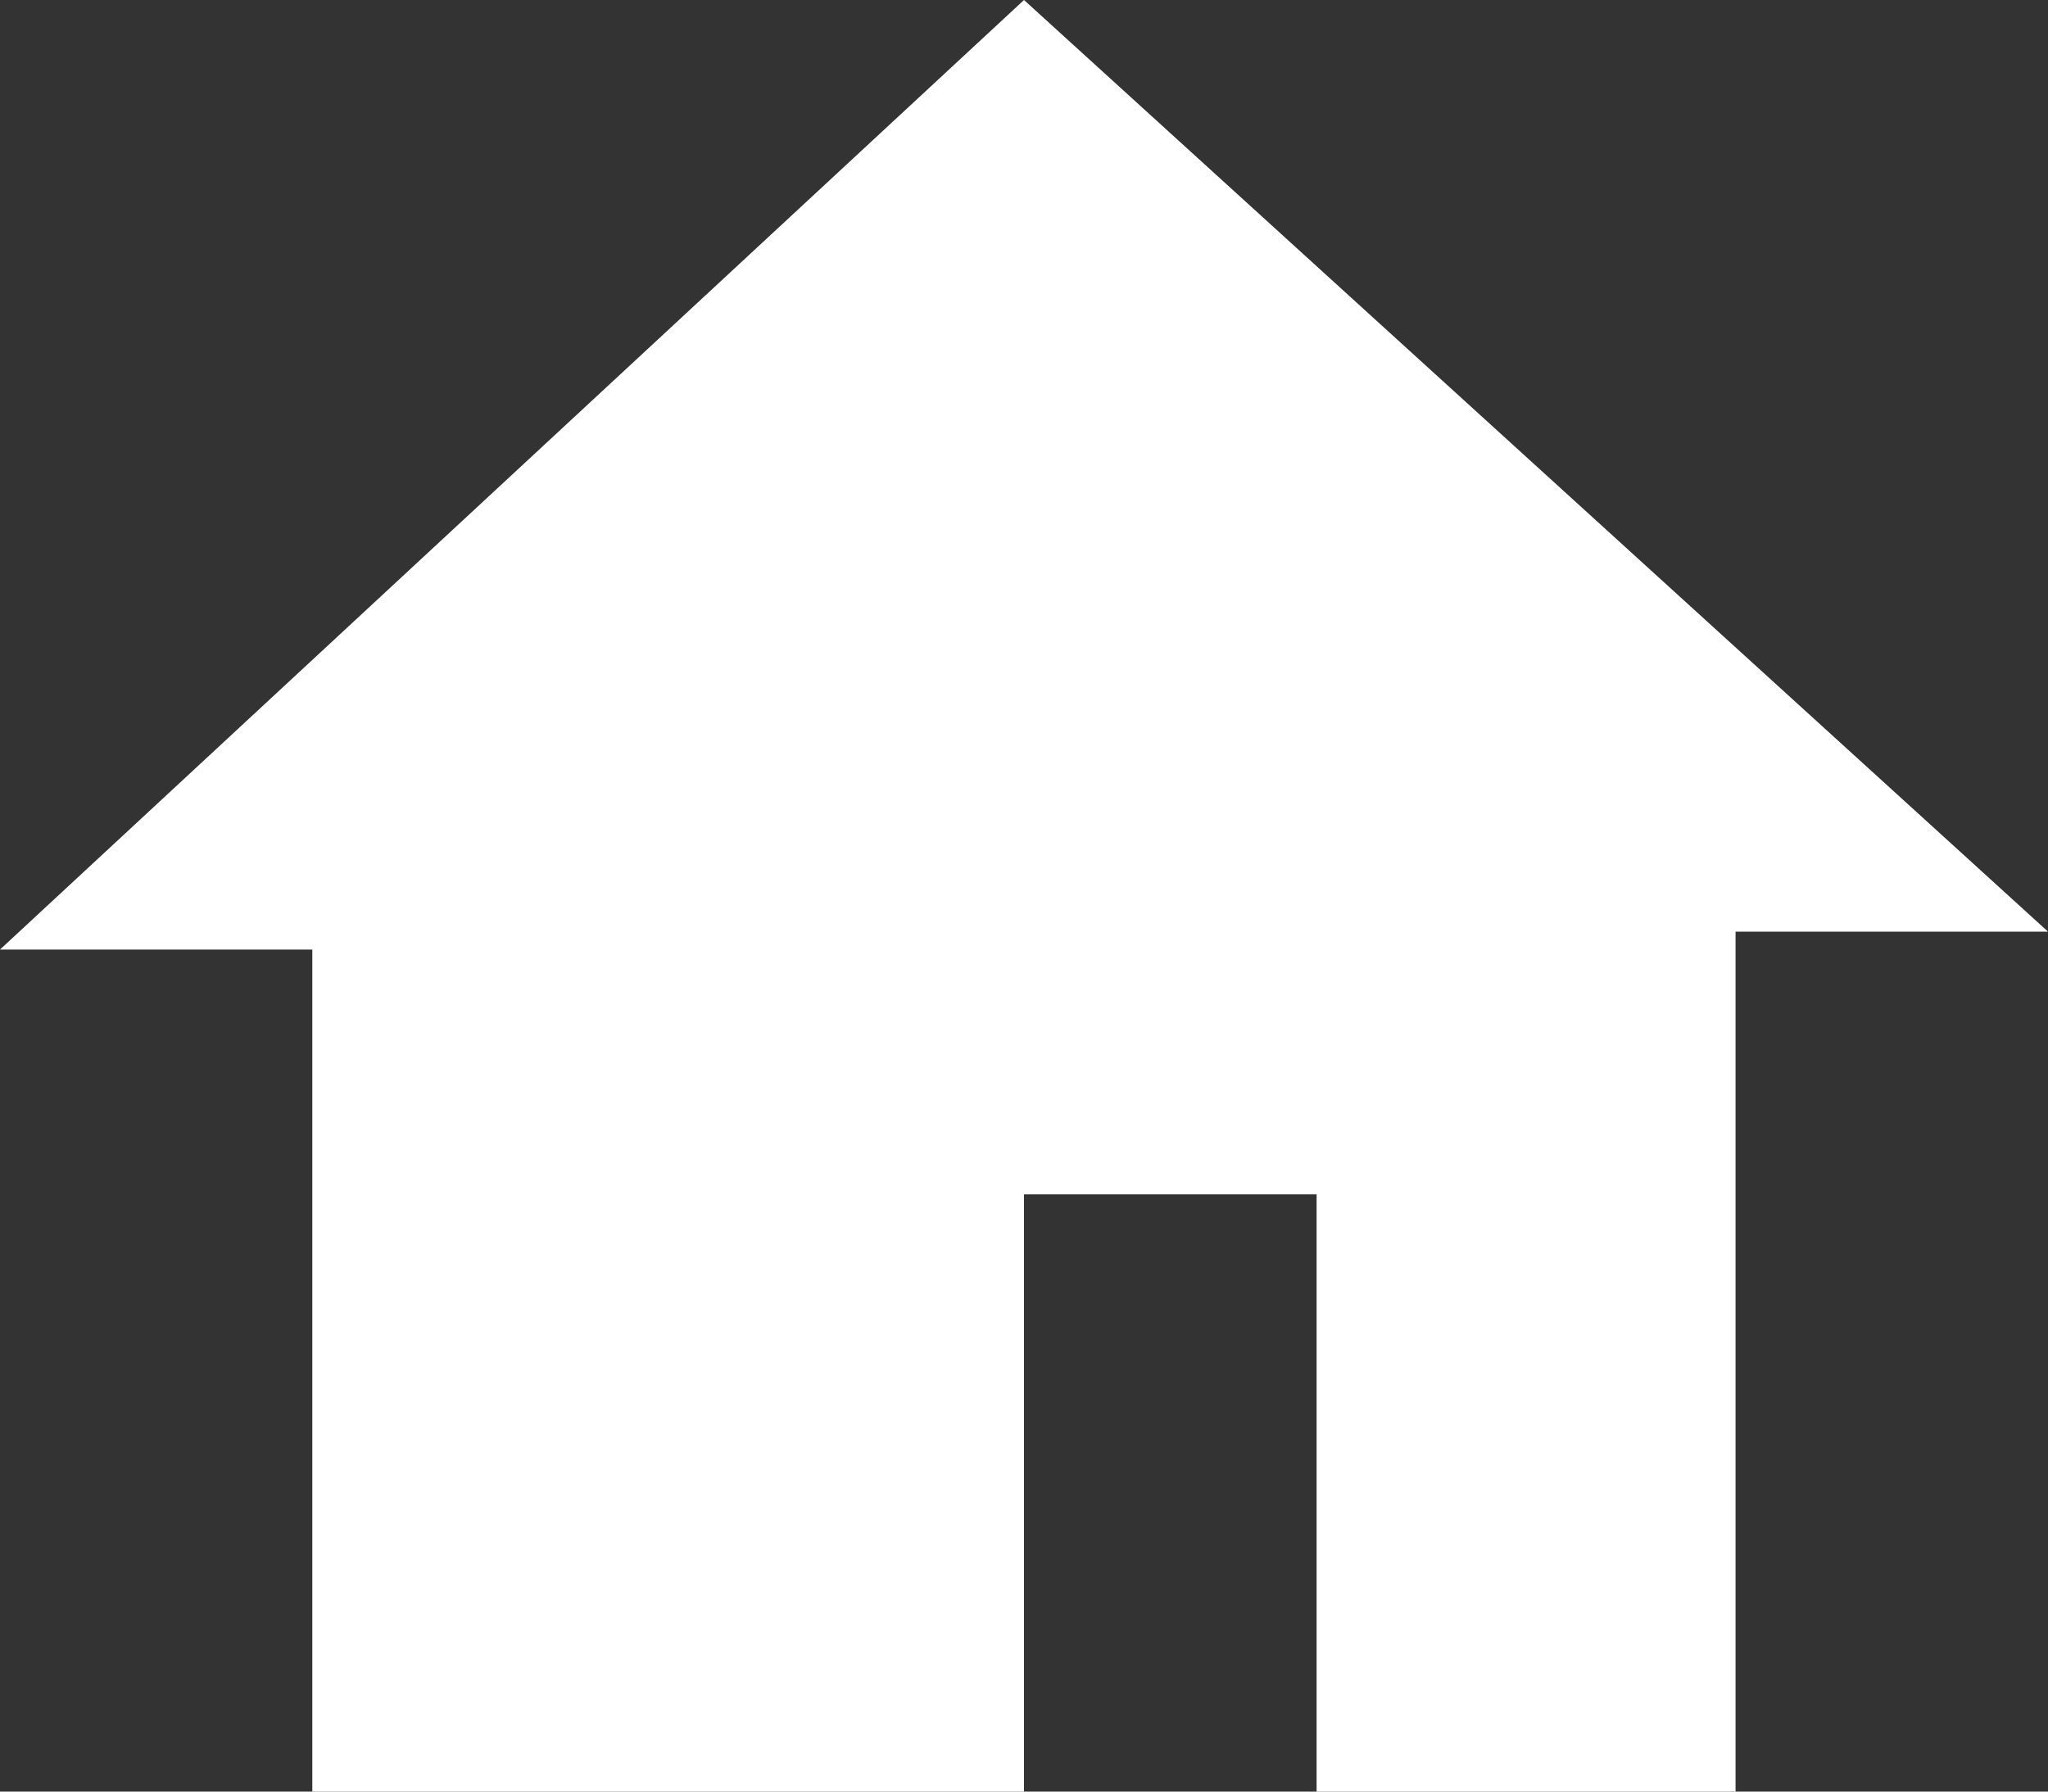
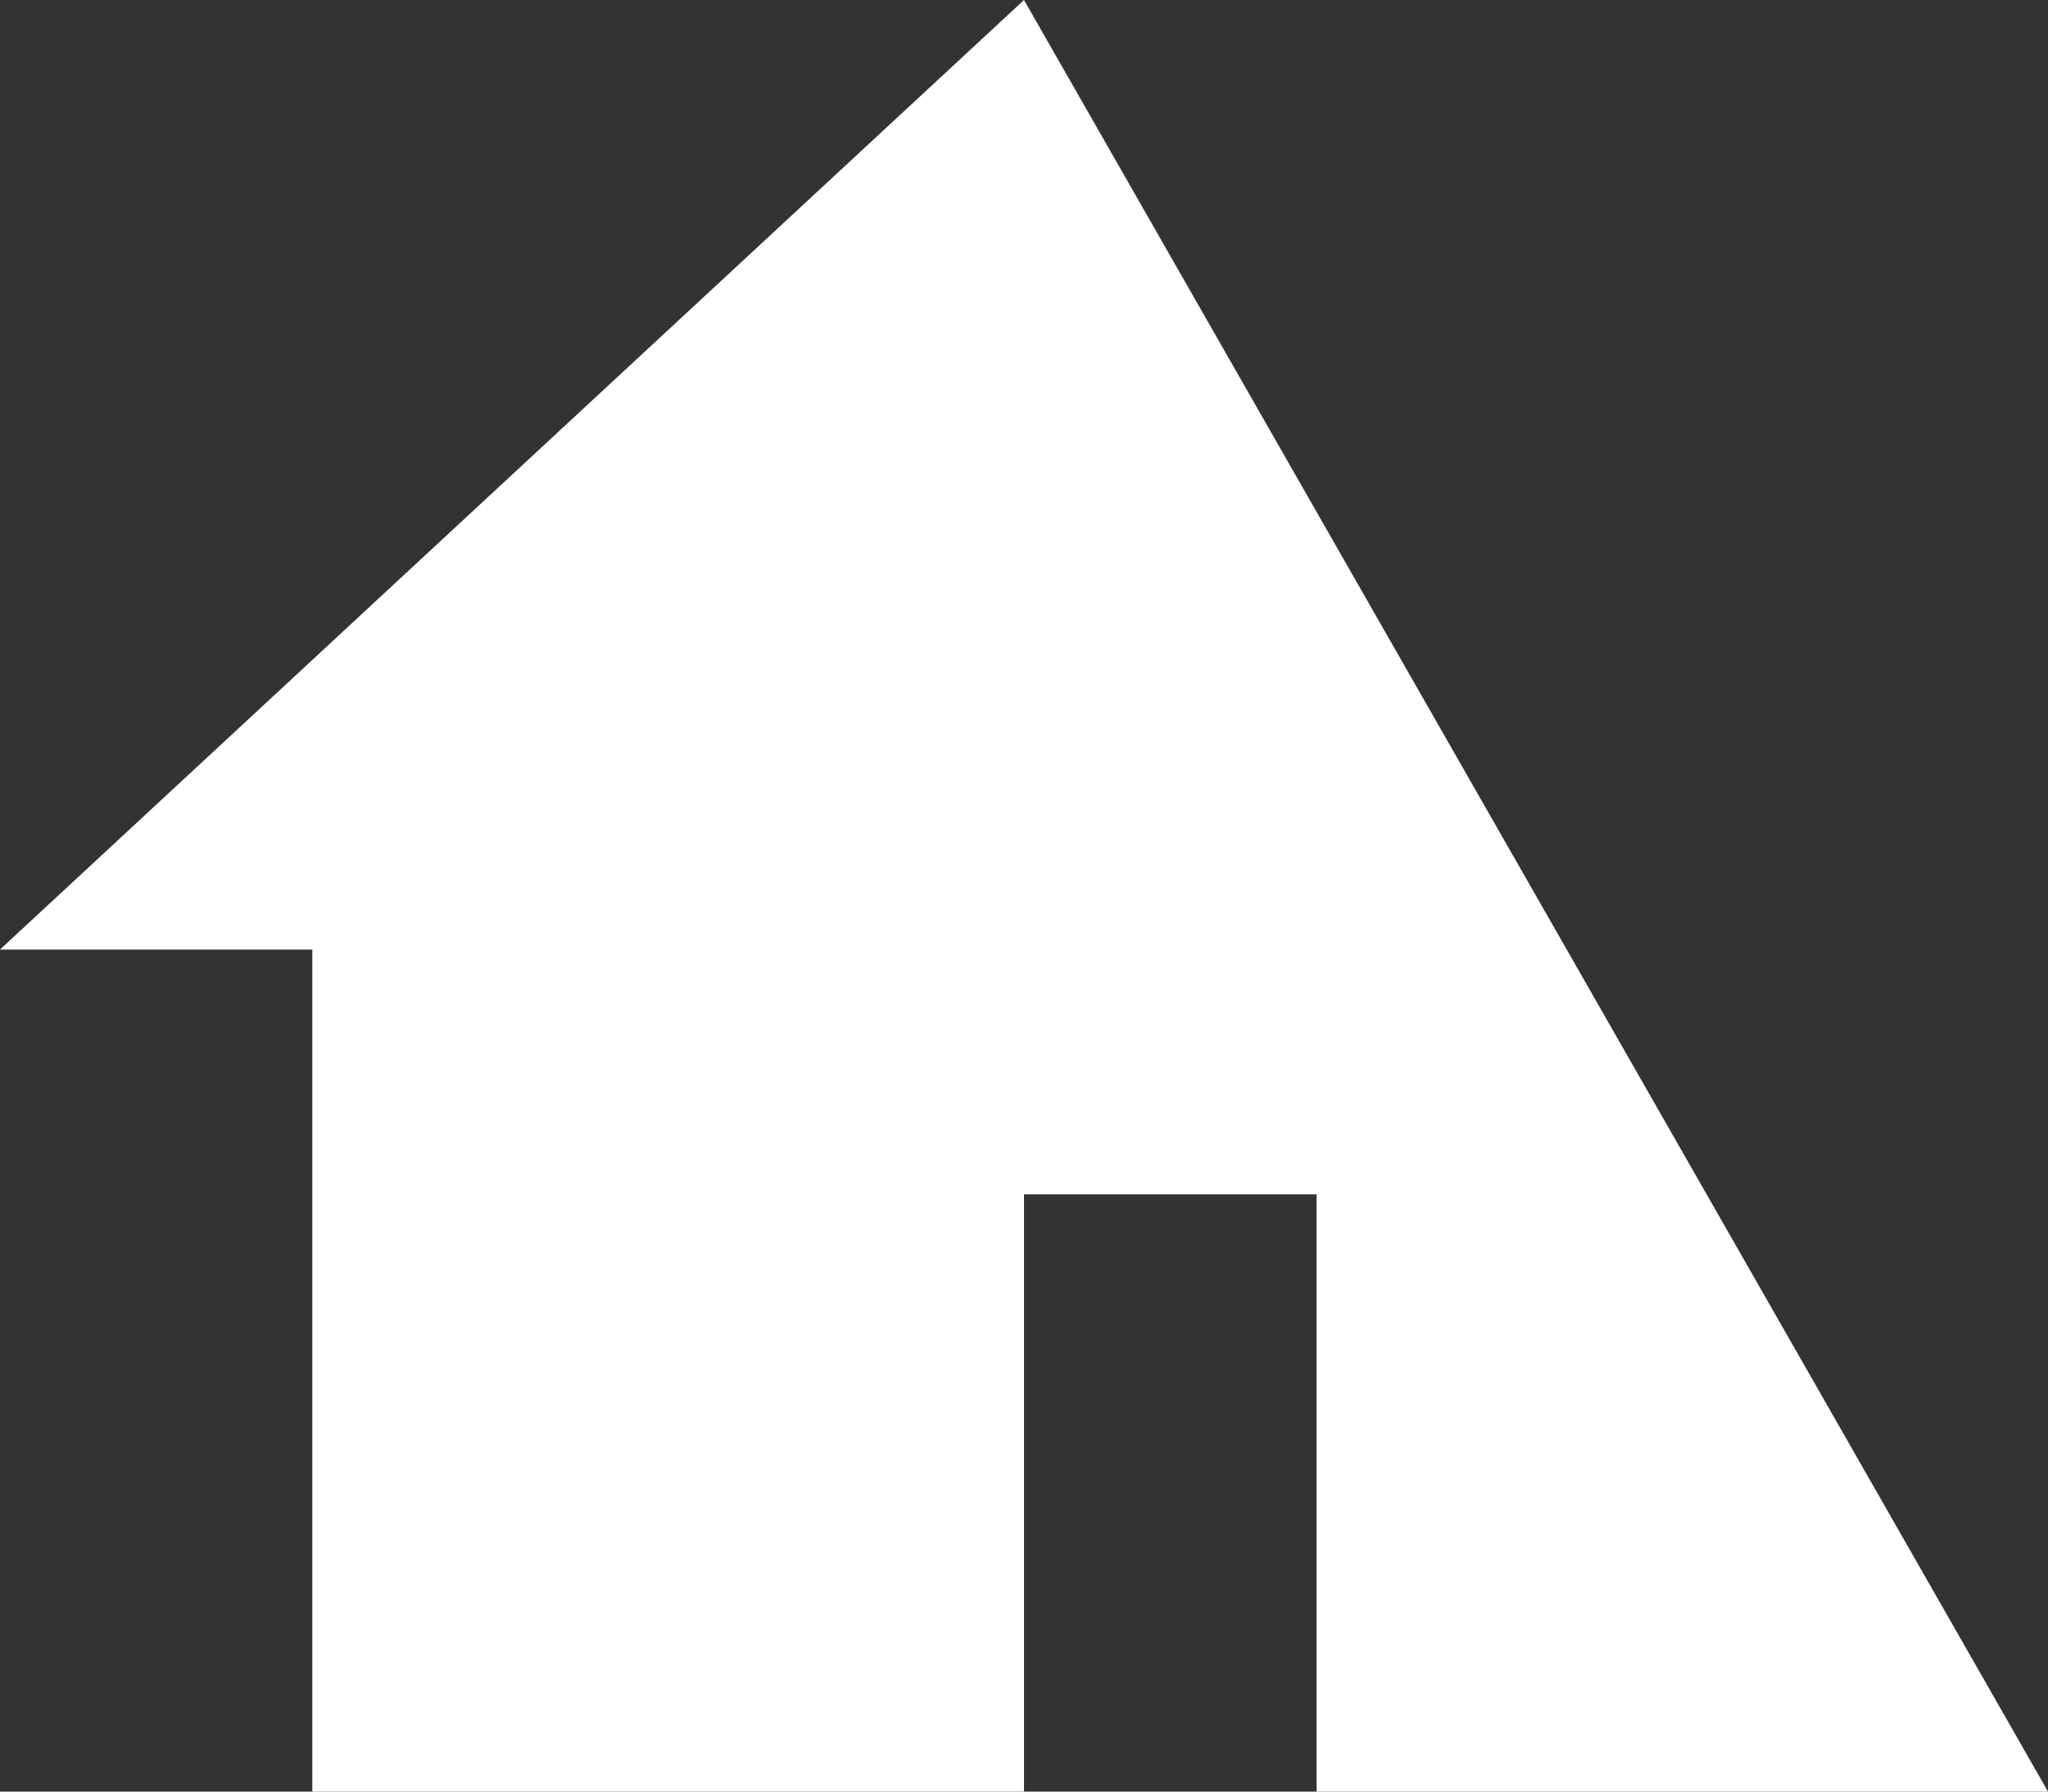
<svg xmlns="http://www.w3.org/2000/svg" height="14" width="16">
  <rect width="100%" height="100%" fill="#333333" stroke="none" />
-   <path d="M8 9.333h2.286V14h3.273V7.28H16L8 0 0 7.42h2.44V14H8z" fill="#fff" />
+   <path d="M8 9.333h2.286V14h3.273H16L8 0 0 7.42h2.44V14H8z" fill="#fff" />
</svg>